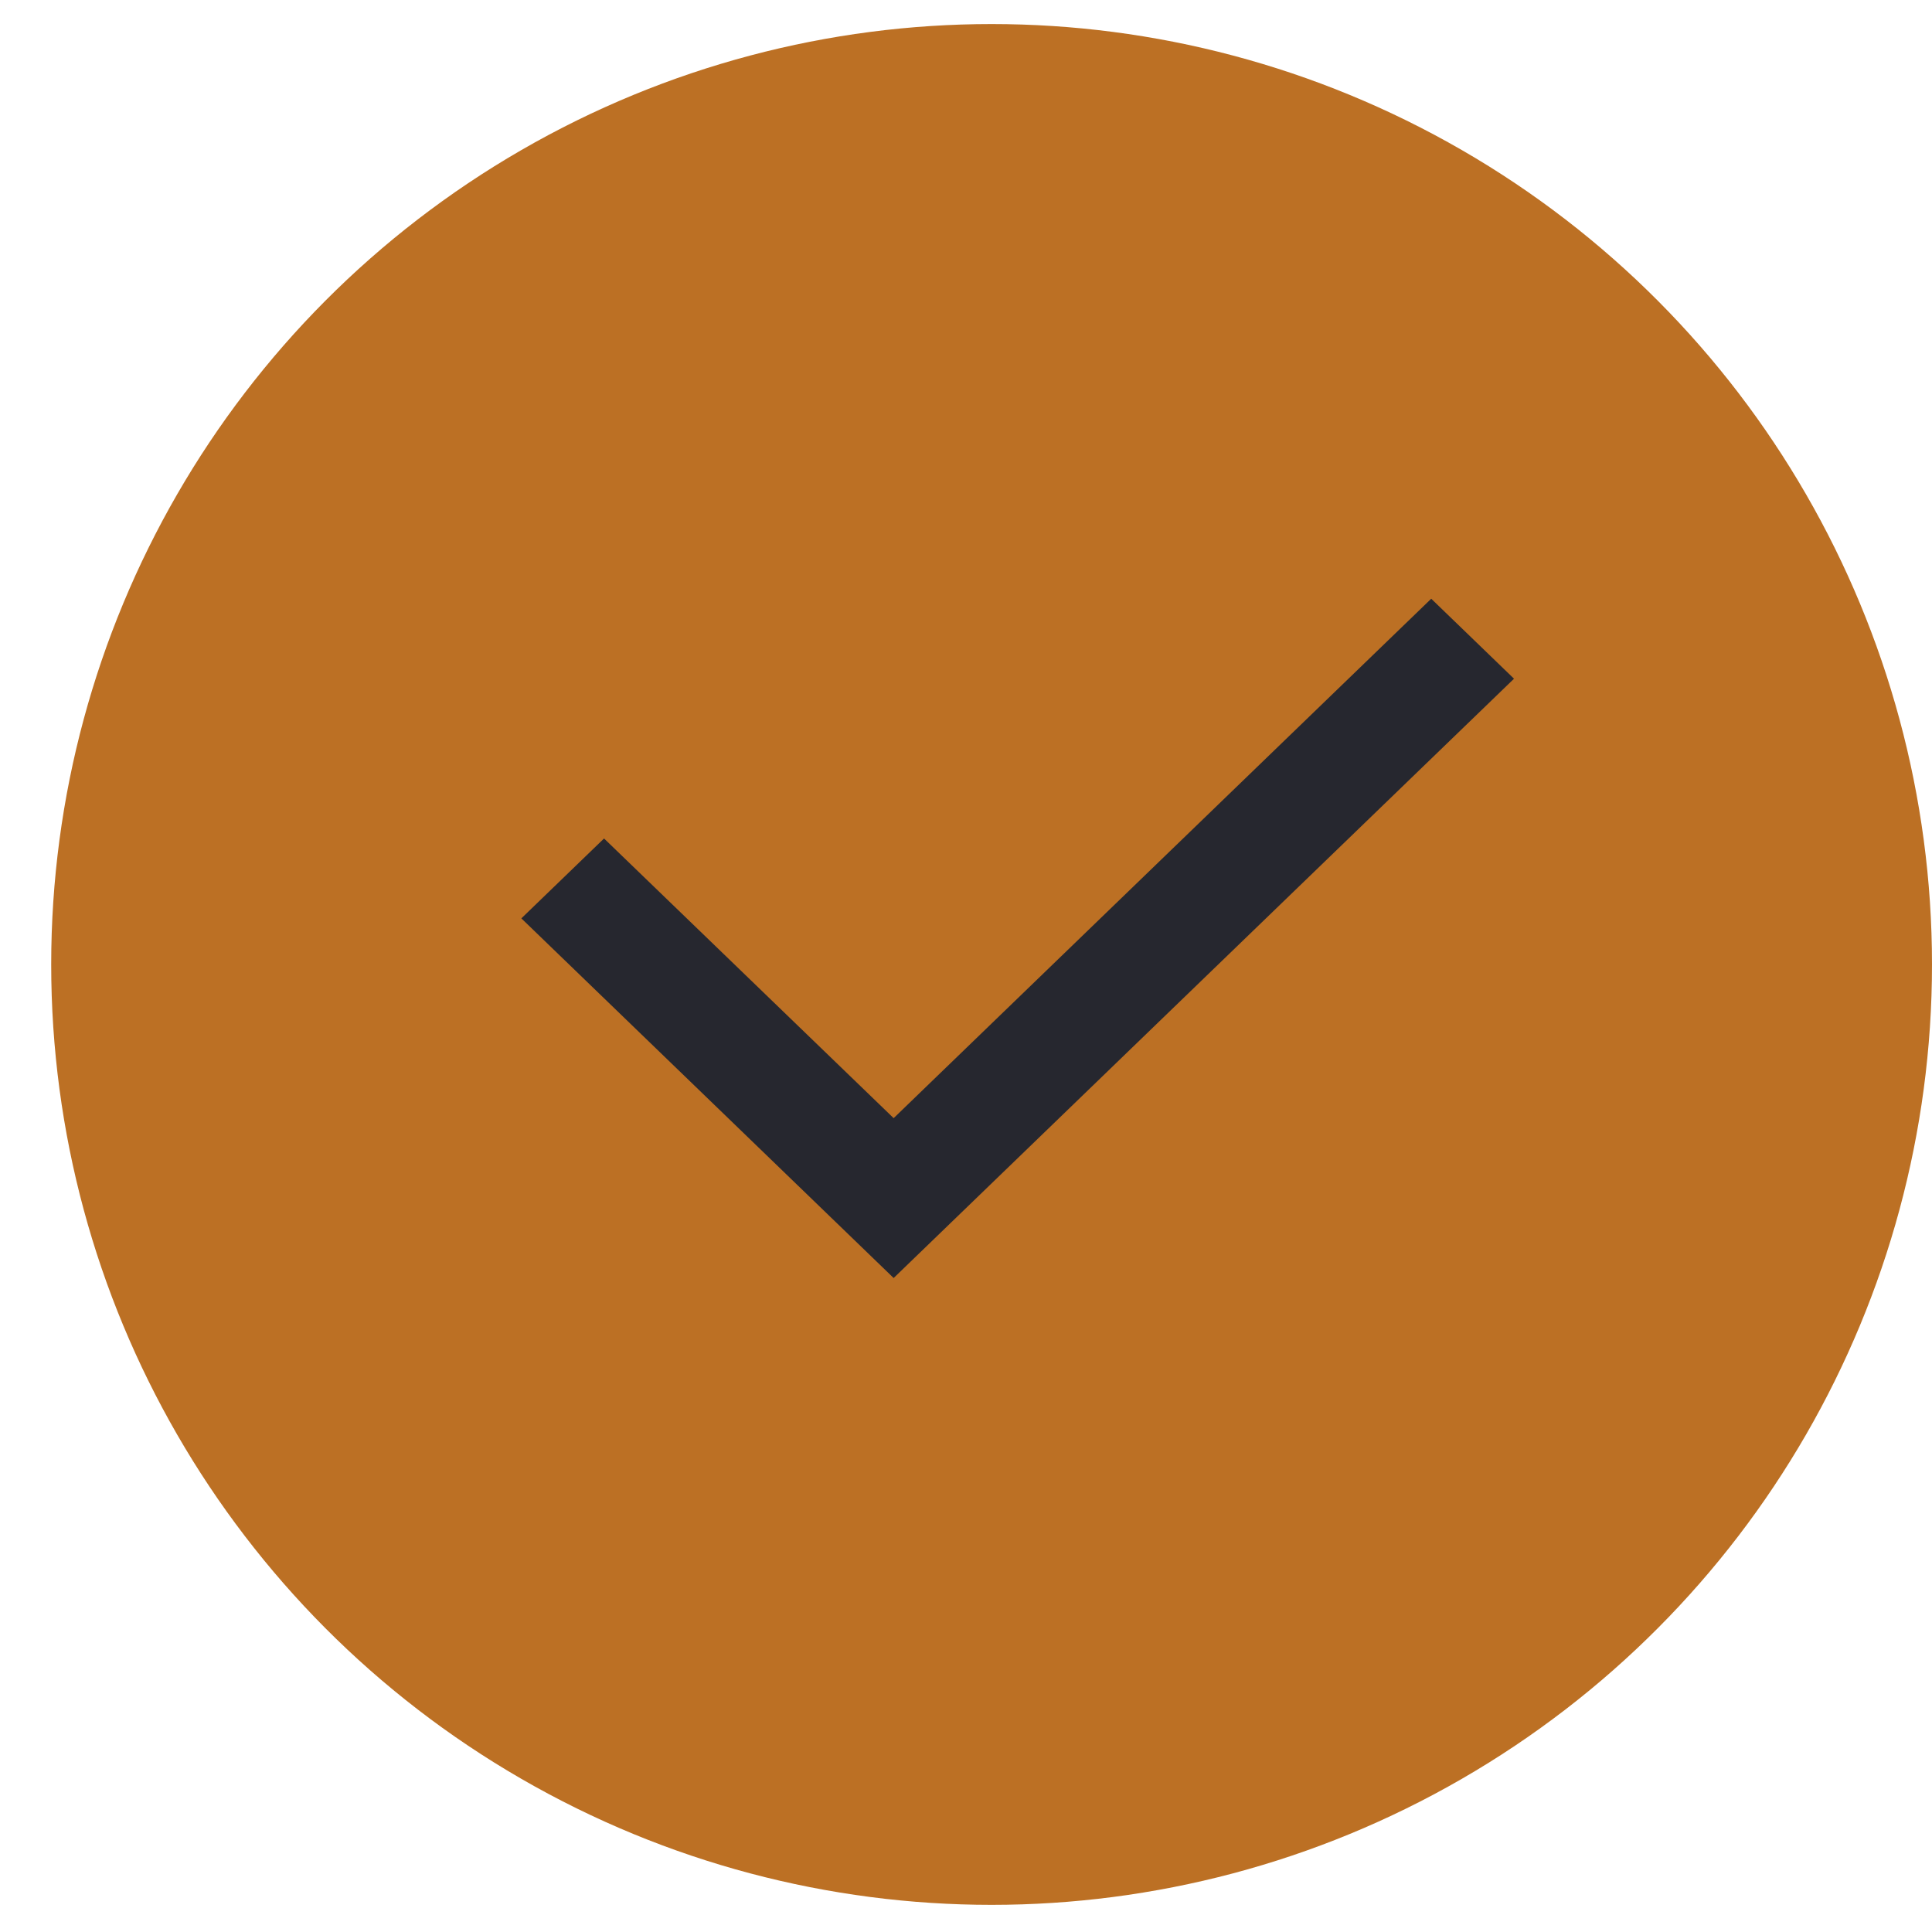
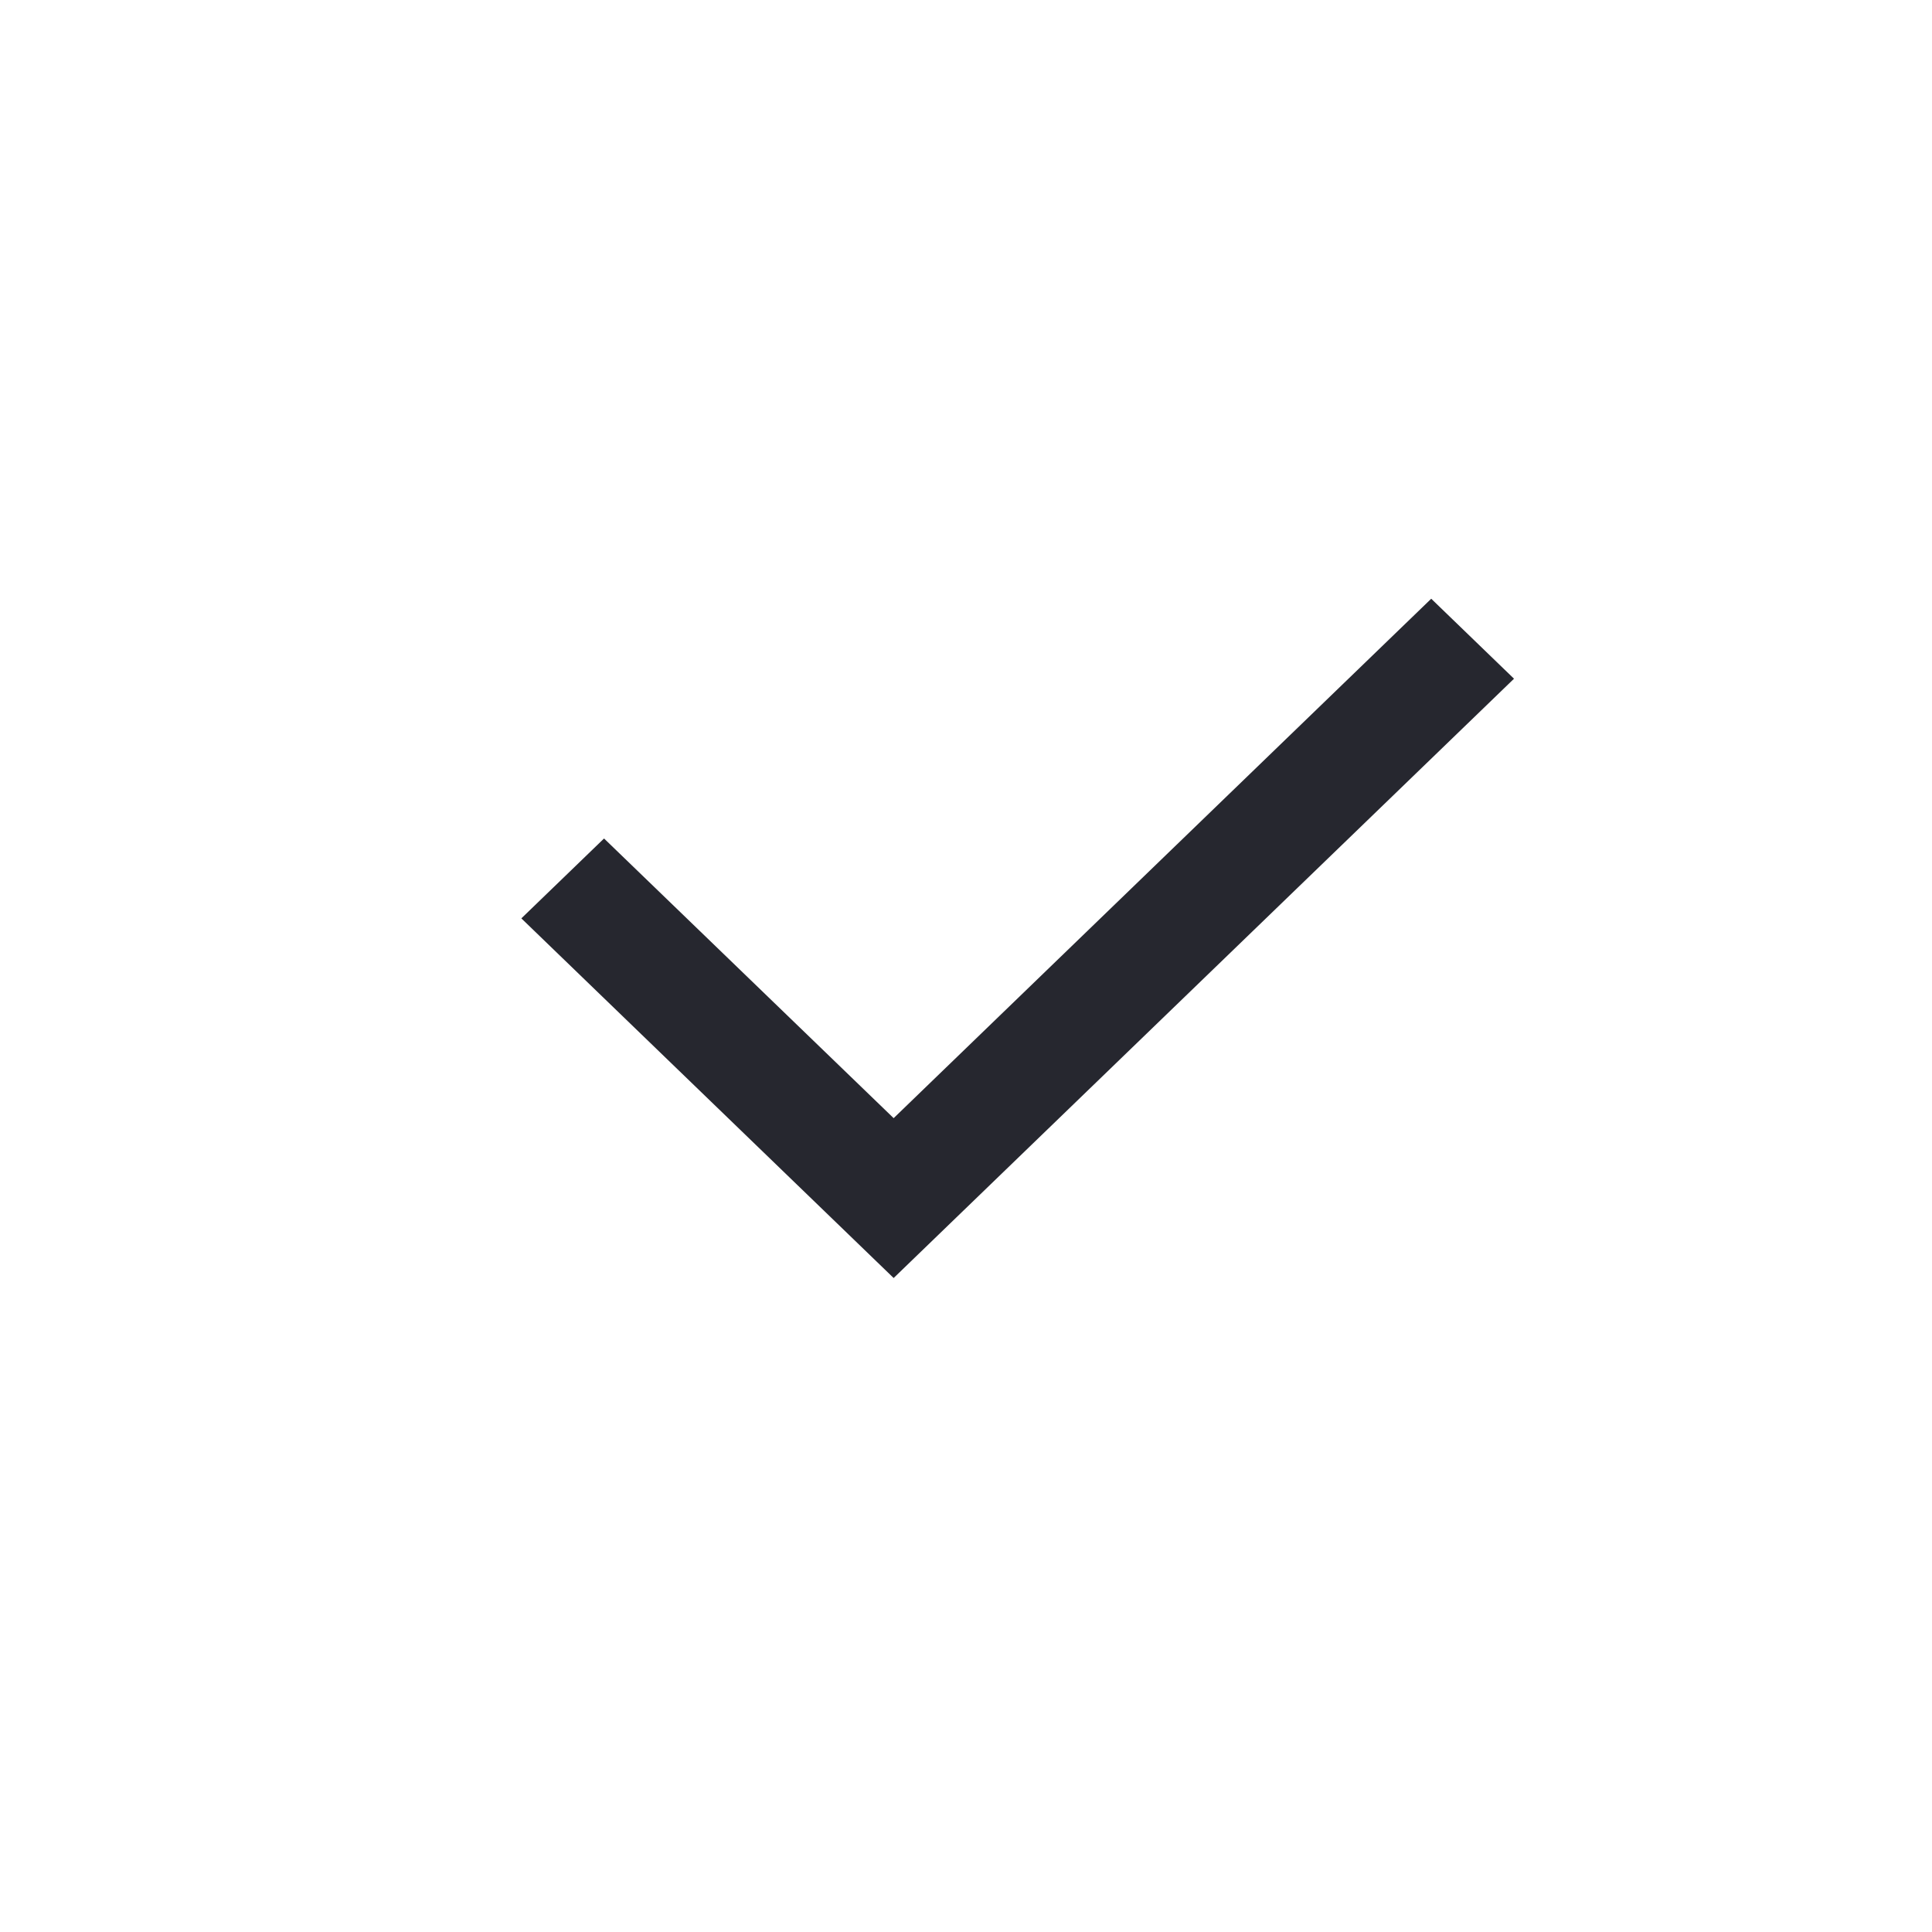
<svg xmlns="http://www.w3.org/2000/svg" width="20" height="20" viewBox="0 0 20 20" fill="none">
-   <circle cx="10.265" cy="9.984" r="9.735" fill="#BC7024" />
  <path d="M9.251 11.575L14.816 6.198L15.673 7.026L9.251 13.23L5.397 9.507L6.253 8.68L9.251 11.575Z" fill="#26272F" />
</svg>